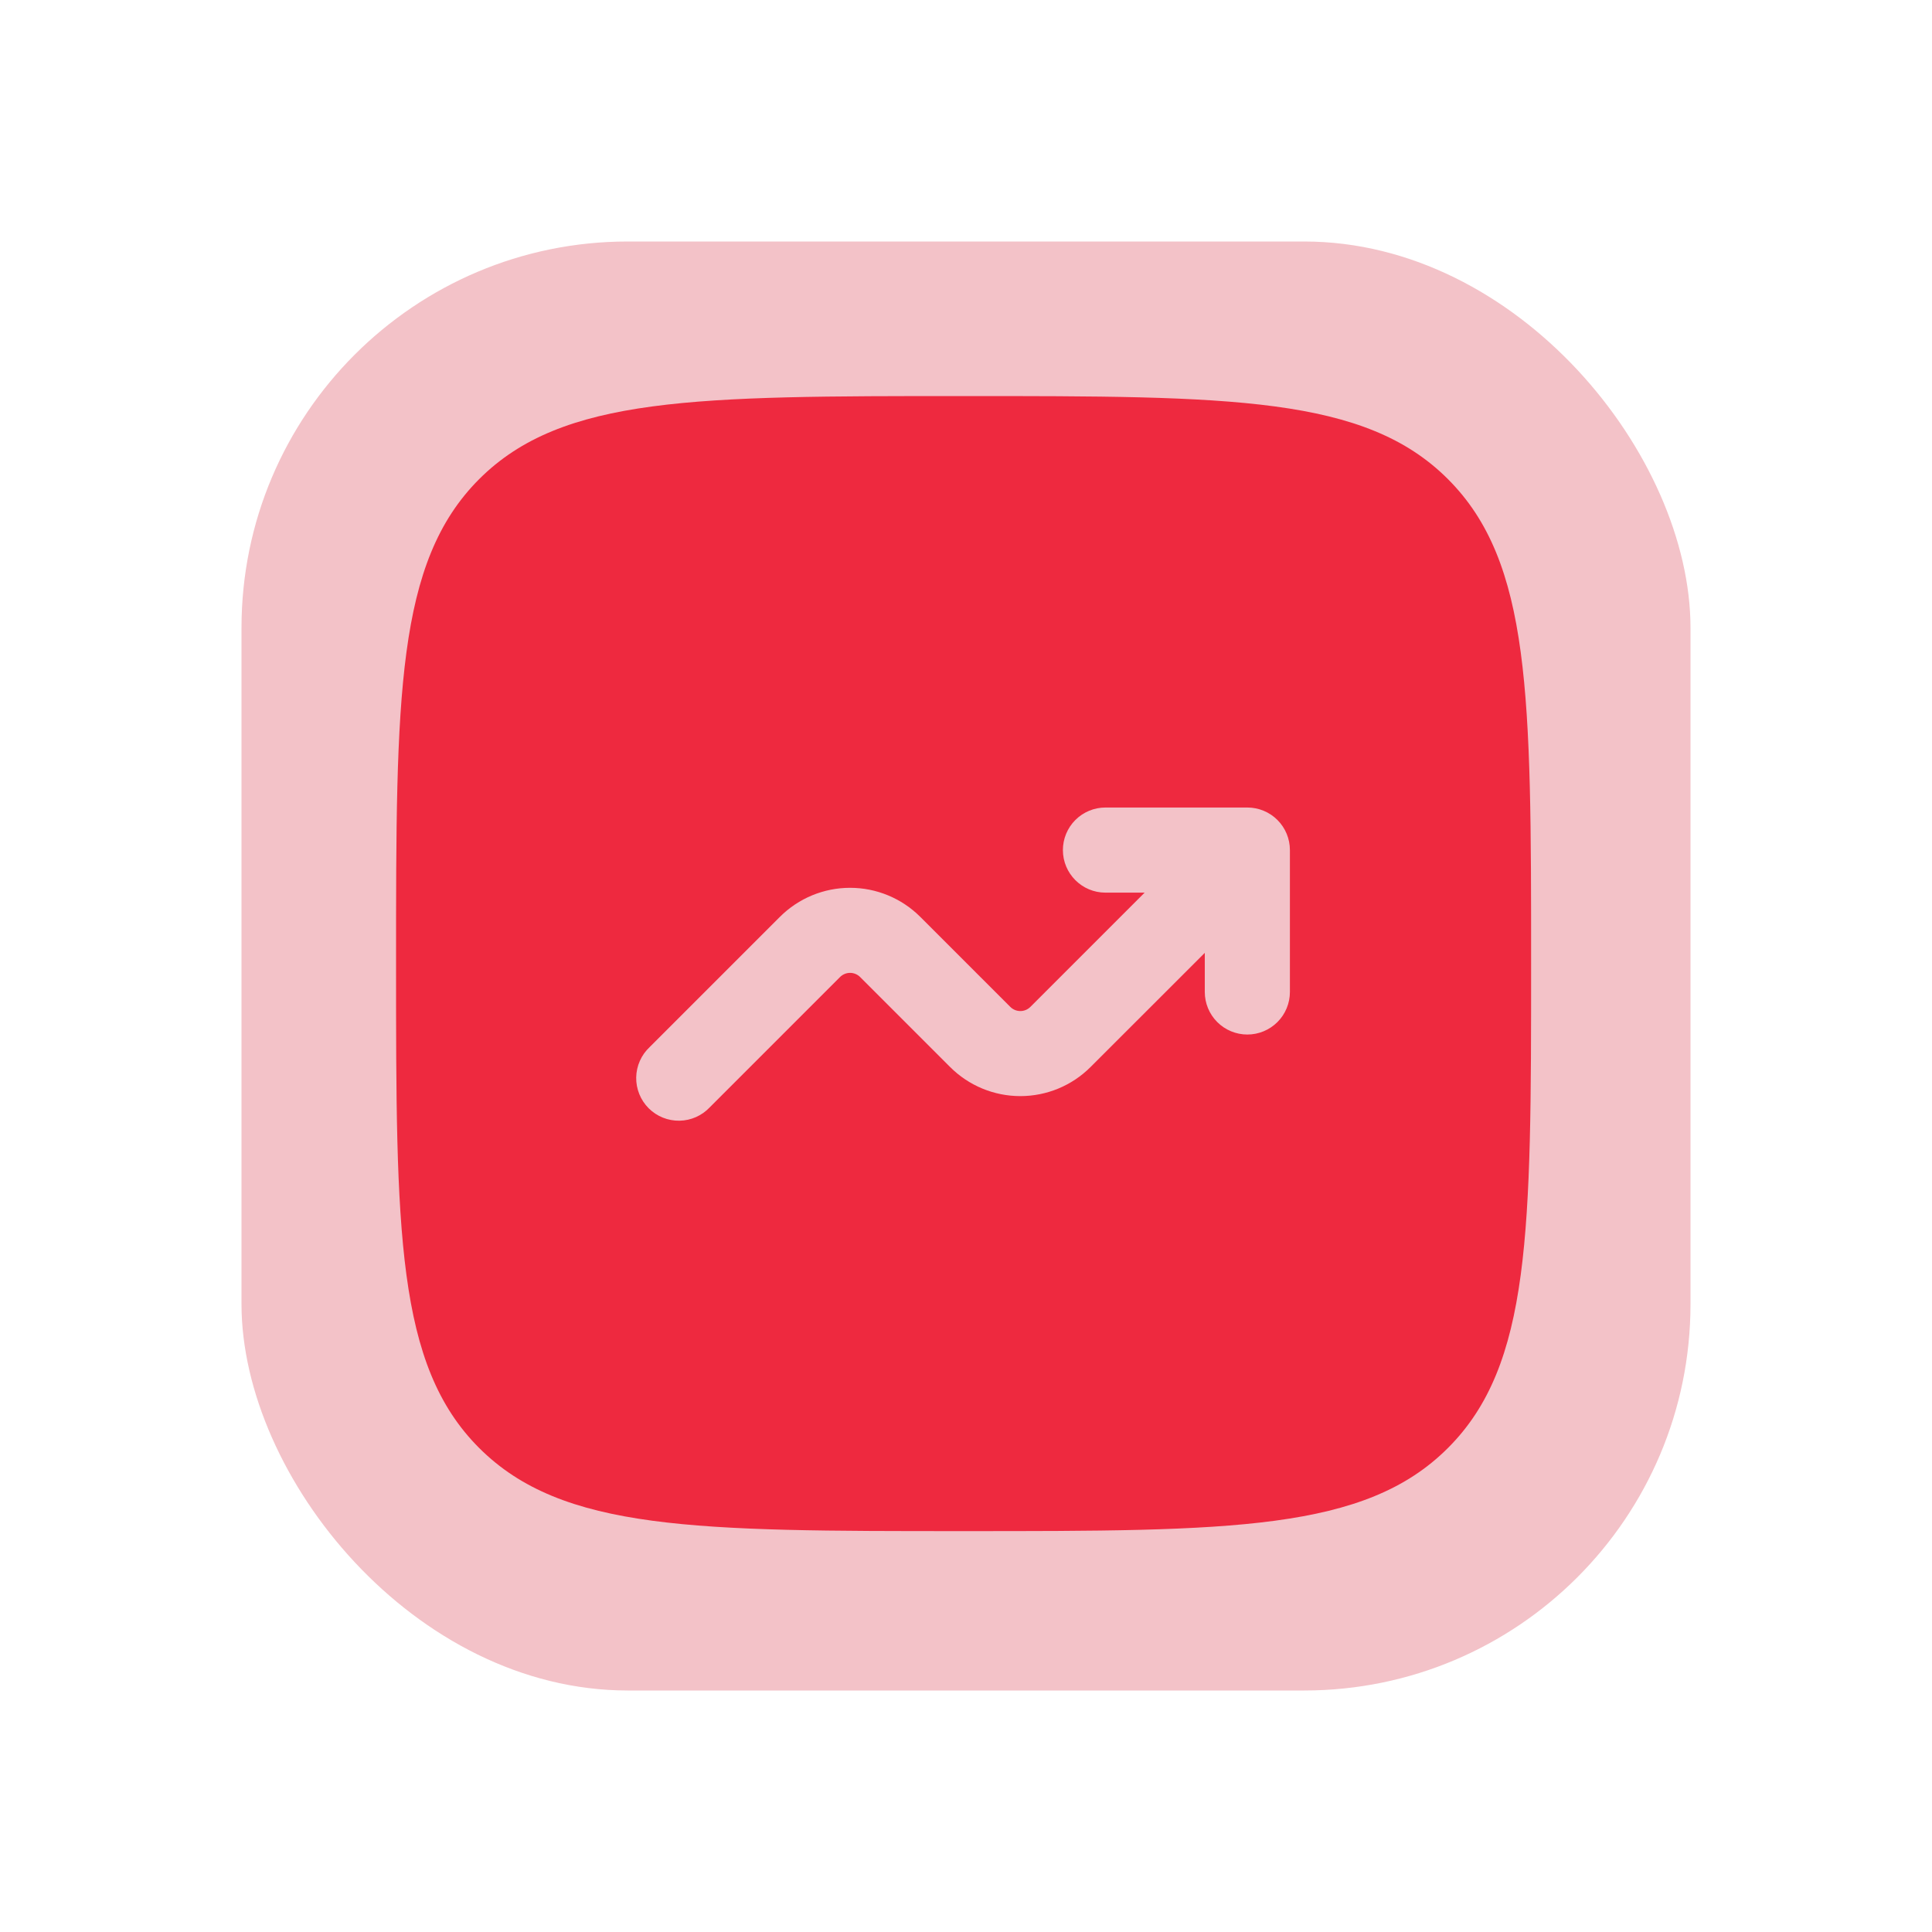
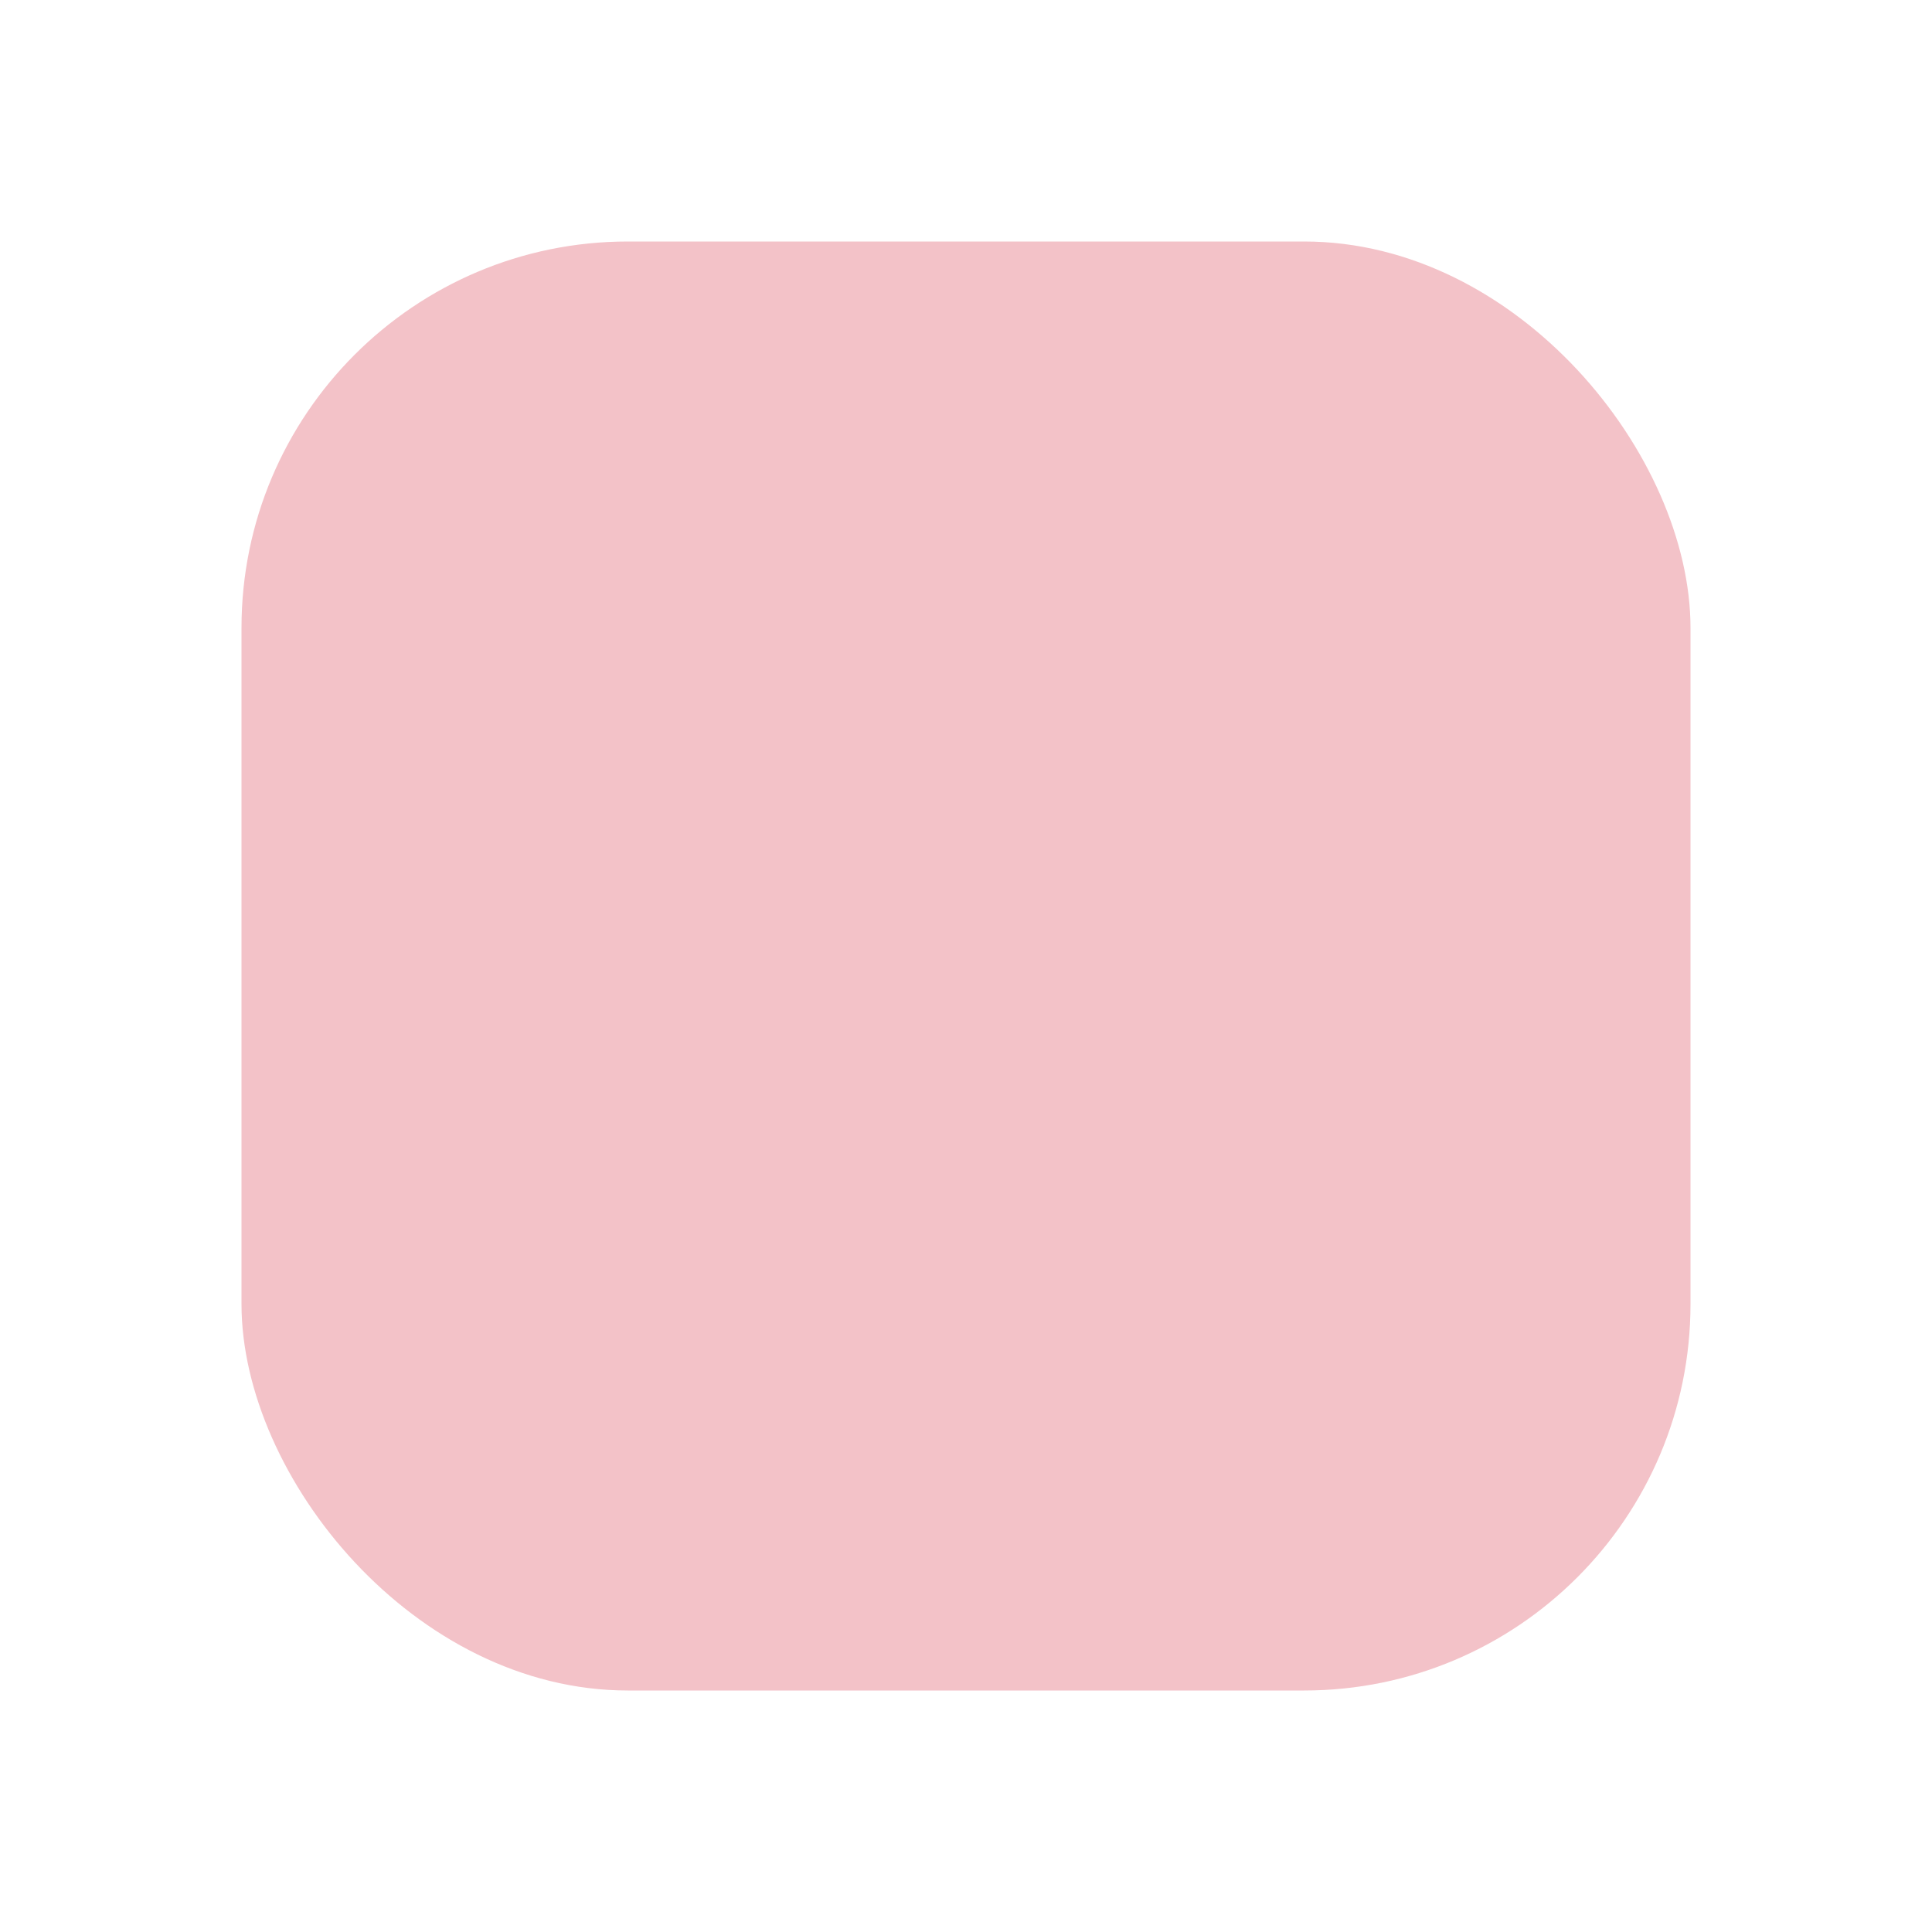
<svg xmlns="http://www.w3.org/2000/svg" width="200" height="200" viewBox="0 0 200 200" fill="none">
  <rect x="25" y="25" width="150" height="150" rx="40" fill="#F3C2C8" />
-   <path fill-rule="evenodd" clip-rule="evenodd" d="M49.601 49.601C41 58.214 41 72.055 41 99.75C41 127.445 41 141.292 49.601 149.893C58.214 158.5 72.055 158.5 99.75 158.5C127.445 158.5 141.292 158.5 149.893 149.893C158.5 141.298 158.5 127.445 158.5 99.75C158.5 72.055 158.5 58.208 149.893 49.601C141.298 41 127.445 41 99.75 41C72.055 41 58.208 41 49.601 49.601ZM110.031 88C110.031 90.432 112.005 92.406 114.438 92.406H118.491L106.665 104.233C106.528 104.369 106.366 104.478 106.188 104.552C106.009 104.626 105.818 104.664 105.625 104.664C105.432 104.664 105.241 104.626 105.062 104.552C104.884 104.478 104.722 104.369 104.585 104.233L95.267 94.915C93.34 92.988 90.725 91.906 88 91.906C85.275 91.906 82.66 92.988 80.733 94.915L67.261 108.386C66.828 108.79 66.481 109.276 66.24 109.817C65.999 110.357 65.87 110.941 65.859 111.532C65.849 112.124 65.958 112.711 66.18 113.26C66.401 113.809 66.731 114.307 67.149 114.726C67.568 115.144 68.066 115.474 68.615 115.695C69.163 115.917 69.751 116.026 70.343 116.015C70.934 116.005 71.518 115.876 72.058 115.635C72.599 115.394 73.085 115.047 73.489 114.614L86.96 101.142C87.097 101.006 87.259 100.897 87.437 100.823C87.615 100.749 87.807 100.711 88 100.711C88.193 100.711 88.385 100.749 88.563 100.823C88.741 100.897 88.903 101.006 89.04 101.142L98.358 110.46C100.286 112.387 102.9 113.469 105.625 113.469C108.35 113.469 110.964 112.387 112.892 110.46L124.719 98.64V102.688C124.719 103.856 125.183 104.977 126.009 105.803C126.836 106.63 127.956 107.094 129.125 107.094C130.294 107.094 131.414 106.63 132.241 105.803C133.067 104.977 133.531 103.856 133.531 102.688V88C133.531 86.831 133.067 85.711 132.241 84.884C131.414 84.058 130.294 83.594 129.125 83.594H114.438C113.269 83.594 112.148 84.058 111.322 84.884C110.495 85.711 110.031 86.831 110.031 88Z" fill="#EE293F" />
</svg>